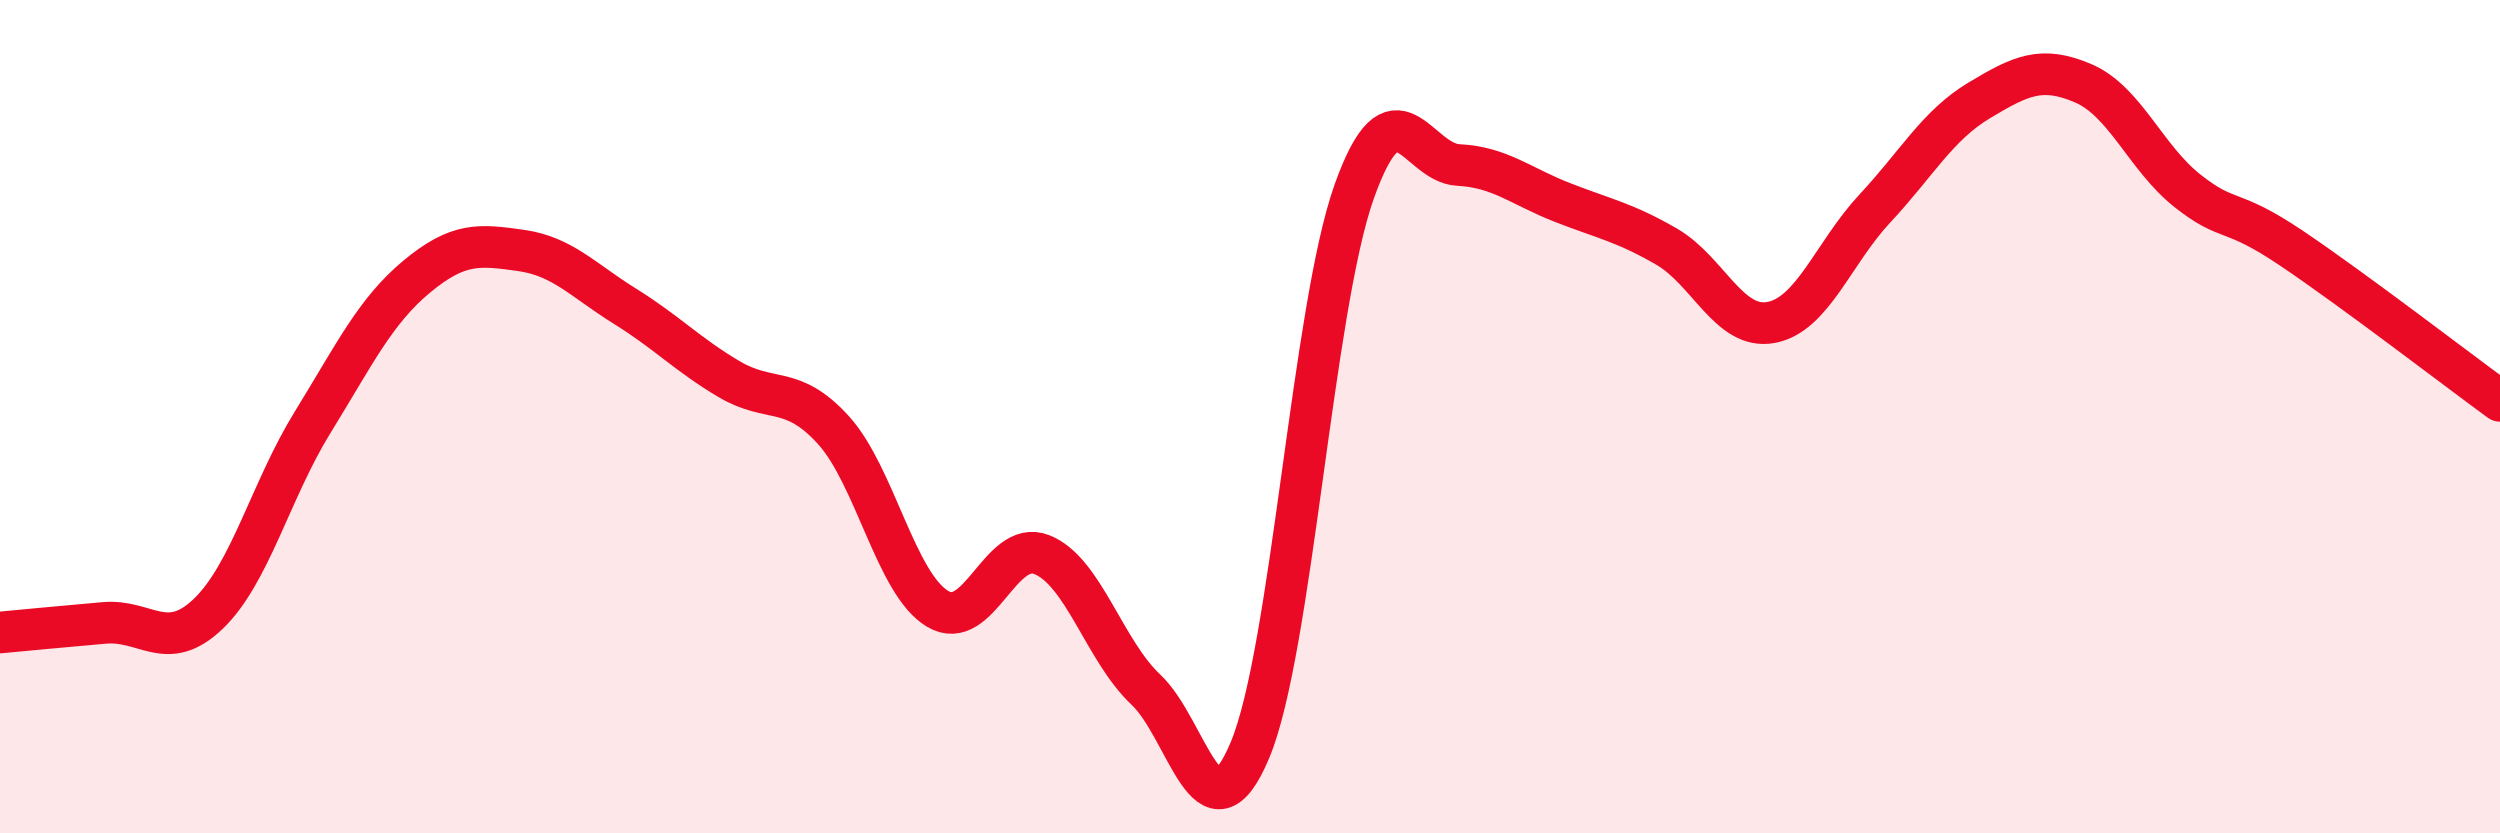
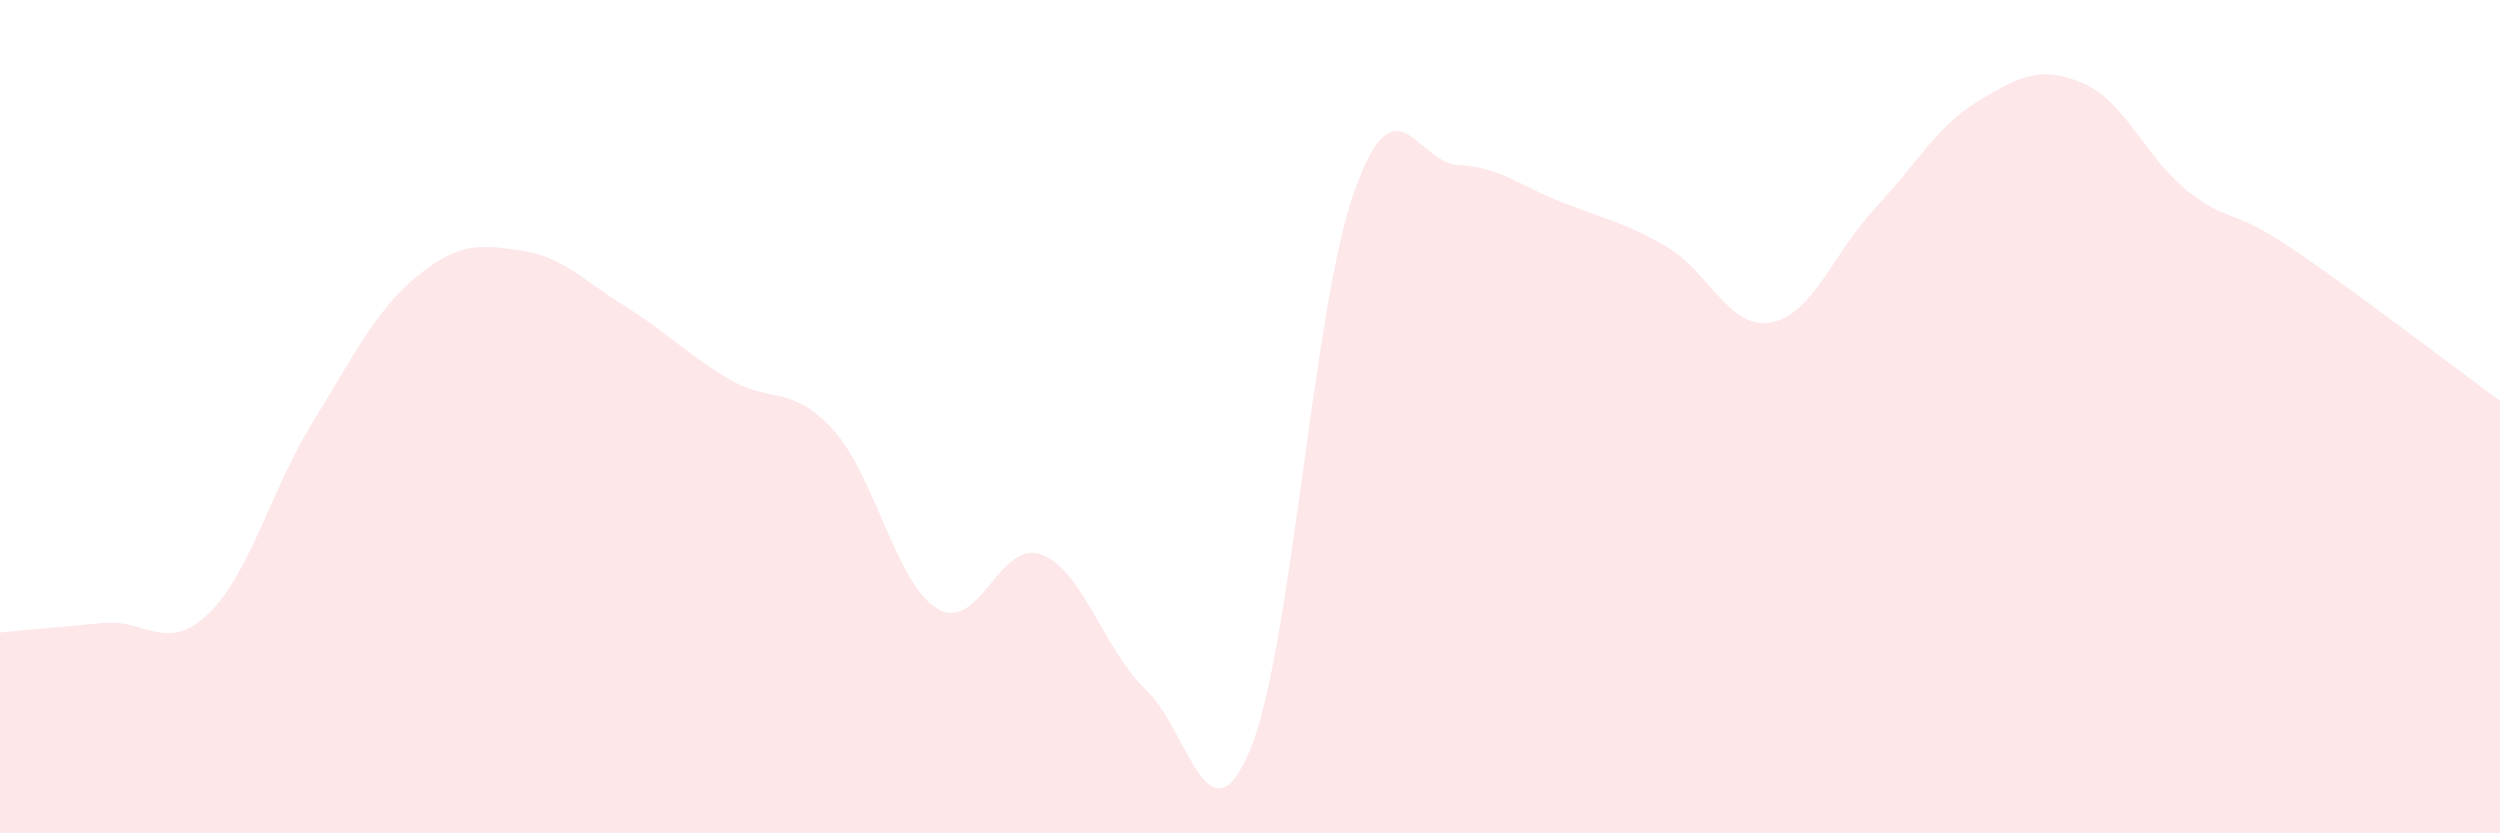
<svg xmlns="http://www.w3.org/2000/svg" width="60" height="20" viewBox="0 0 60 20">
-   <path d="M 0,15.18 C 0.5,15.13 1.5,15.04 2.5,14.95 C 3.5,14.86 4,15.69 5,14.73 C 6,13.77 6.5,11.76 7.5,10.14 C 8.5,8.52 9,7.47 10,6.64 C 11,5.81 11.5,5.87 12.5,6.01 C 13.5,6.15 14,6.73 15,7.35 C 16,7.97 16.5,8.51 17.5,9.1 C 18.5,9.69 19,9.22 20,10.32 C 21,11.42 21.5,14.01 22.5,14.61 C 23.5,15.21 24,12.92 25,13.31 C 26,13.7 26.5,15.61 27.5,16.55 C 28.5,17.49 29,20.39 30,18 C 31,15.61 31.5,7.41 32.5,4.6 C 33.5,1.79 34,3.91 35,3.96 C 36,4.01 36.5,4.47 37.5,4.86 C 38.5,5.25 39,5.34 40,5.92 C 41,6.5 41.5,7.92 42.5,7.74 C 43.5,7.56 44,6.07 45,5 C 46,3.93 46.5,3.01 47.5,2.41 C 48.5,1.81 49,1.57 50,2 C 51,2.43 51.5,3.79 52.5,4.58 C 53.5,5.37 53.5,4.95 55,5.96 C 56.5,6.97 59,8.89 60,9.62L60 20L0 20Z" fill="#EB0A25" opacity="0.1" stroke-linecap="round" stroke-linejoin="round" />
-   <path d="M 0,15.18 C 0.5,15.13 1.5,15.04 2.5,14.95 C 3.5,14.86 4,15.69 5,14.73 C 6,13.77 6.5,11.76 7.5,10.14 C 8.5,8.52 9,7.47 10,6.64 C 11,5.81 11.5,5.87 12.5,6.01 C 13.5,6.15 14,6.73 15,7.35 C 16,7.97 16.5,8.51 17.5,9.1 C 18.5,9.69 19,9.22 20,10.32 C 21,11.42 21.5,14.01 22.5,14.61 C 23.5,15.21 24,12.92 25,13.31 C 26,13.7 26.5,15.61 27.5,16.55 C 28.5,17.49 29,20.39 30,18 C 31,15.61 31.5,7.41 32.5,4.6 C 33.5,1.79 34,3.91 35,3.96 C 36,4.01 36.5,4.47 37.5,4.86 C 38.5,5.25 39,5.34 40,5.92 C 41,6.5 41.5,7.92 42.5,7.74 C 43.5,7.56 44,6.07 45,5 C 46,3.93 46.5,3.01 47.5,2.41 C 48.5,1.81 49,1.57 50,2 C 51,2.43 51.5,3.79 52.5,4.58 C 53.5,5.37 53.5,4.95 55,5.96 C 56.5,6.97 59,8.89 60,9.62" stroke="#EB0A25" stroke-width="1" fill="none" stroke-linecap="round" stroke-linejoin="round" />
+   <path d="M 0,15.18 C 0.5,15.13 1.5,15.04 2.5,14.95 C 3.5,14.86 4,15.69 5,14.73 C 6,13.77 6.5,11.76 7.5,10.14 C 8.5,8.52 9,7.47 10,6.64 C 11,5.81 11.5,5.87 12.5,6.01 C 13.5,6.15 14,6.73 15,7.35 C 16,7.97 16.5,8.51 17.5,9.1 C 18.5,9.69 19,9.22 20,10.32 C 21,11.42 21.5,14.01 22.5,14.61 C 23.5,15.21 24,12.92 25,13.31 C 26,13.7 26.5,15.61 27.5,16.55 C 28.5,17.49 29,20.39 30,18 C 31,15.61 31.5,7.41 32.5,4.6 C 33.5,1.79 34,3.91 35,3.96 C 36,4.01 36.5,4.47 37.5,4.86 C 38.5,5.25 39,5.34 40,5.92 C 41,6.5 41.5,7.92 42.5,7.74 C 43.5,7.56 44,6.07 45,5 C 46,3.93 46.5,3.01 47.5,2.41 C 48.5,1.81 49,1.57 50,2 C 51,2.43 51.5,3.79 52.5,4.58 C 53.5,5.37 53.5,4.95 55,5.96 C 56.5,6.97 59,8.89 60,9.62L60 20L0 20" fill="#EB0A25" opacity="0.1" stroke-linecap="round" stroke-linejoin="round" />
</svg>